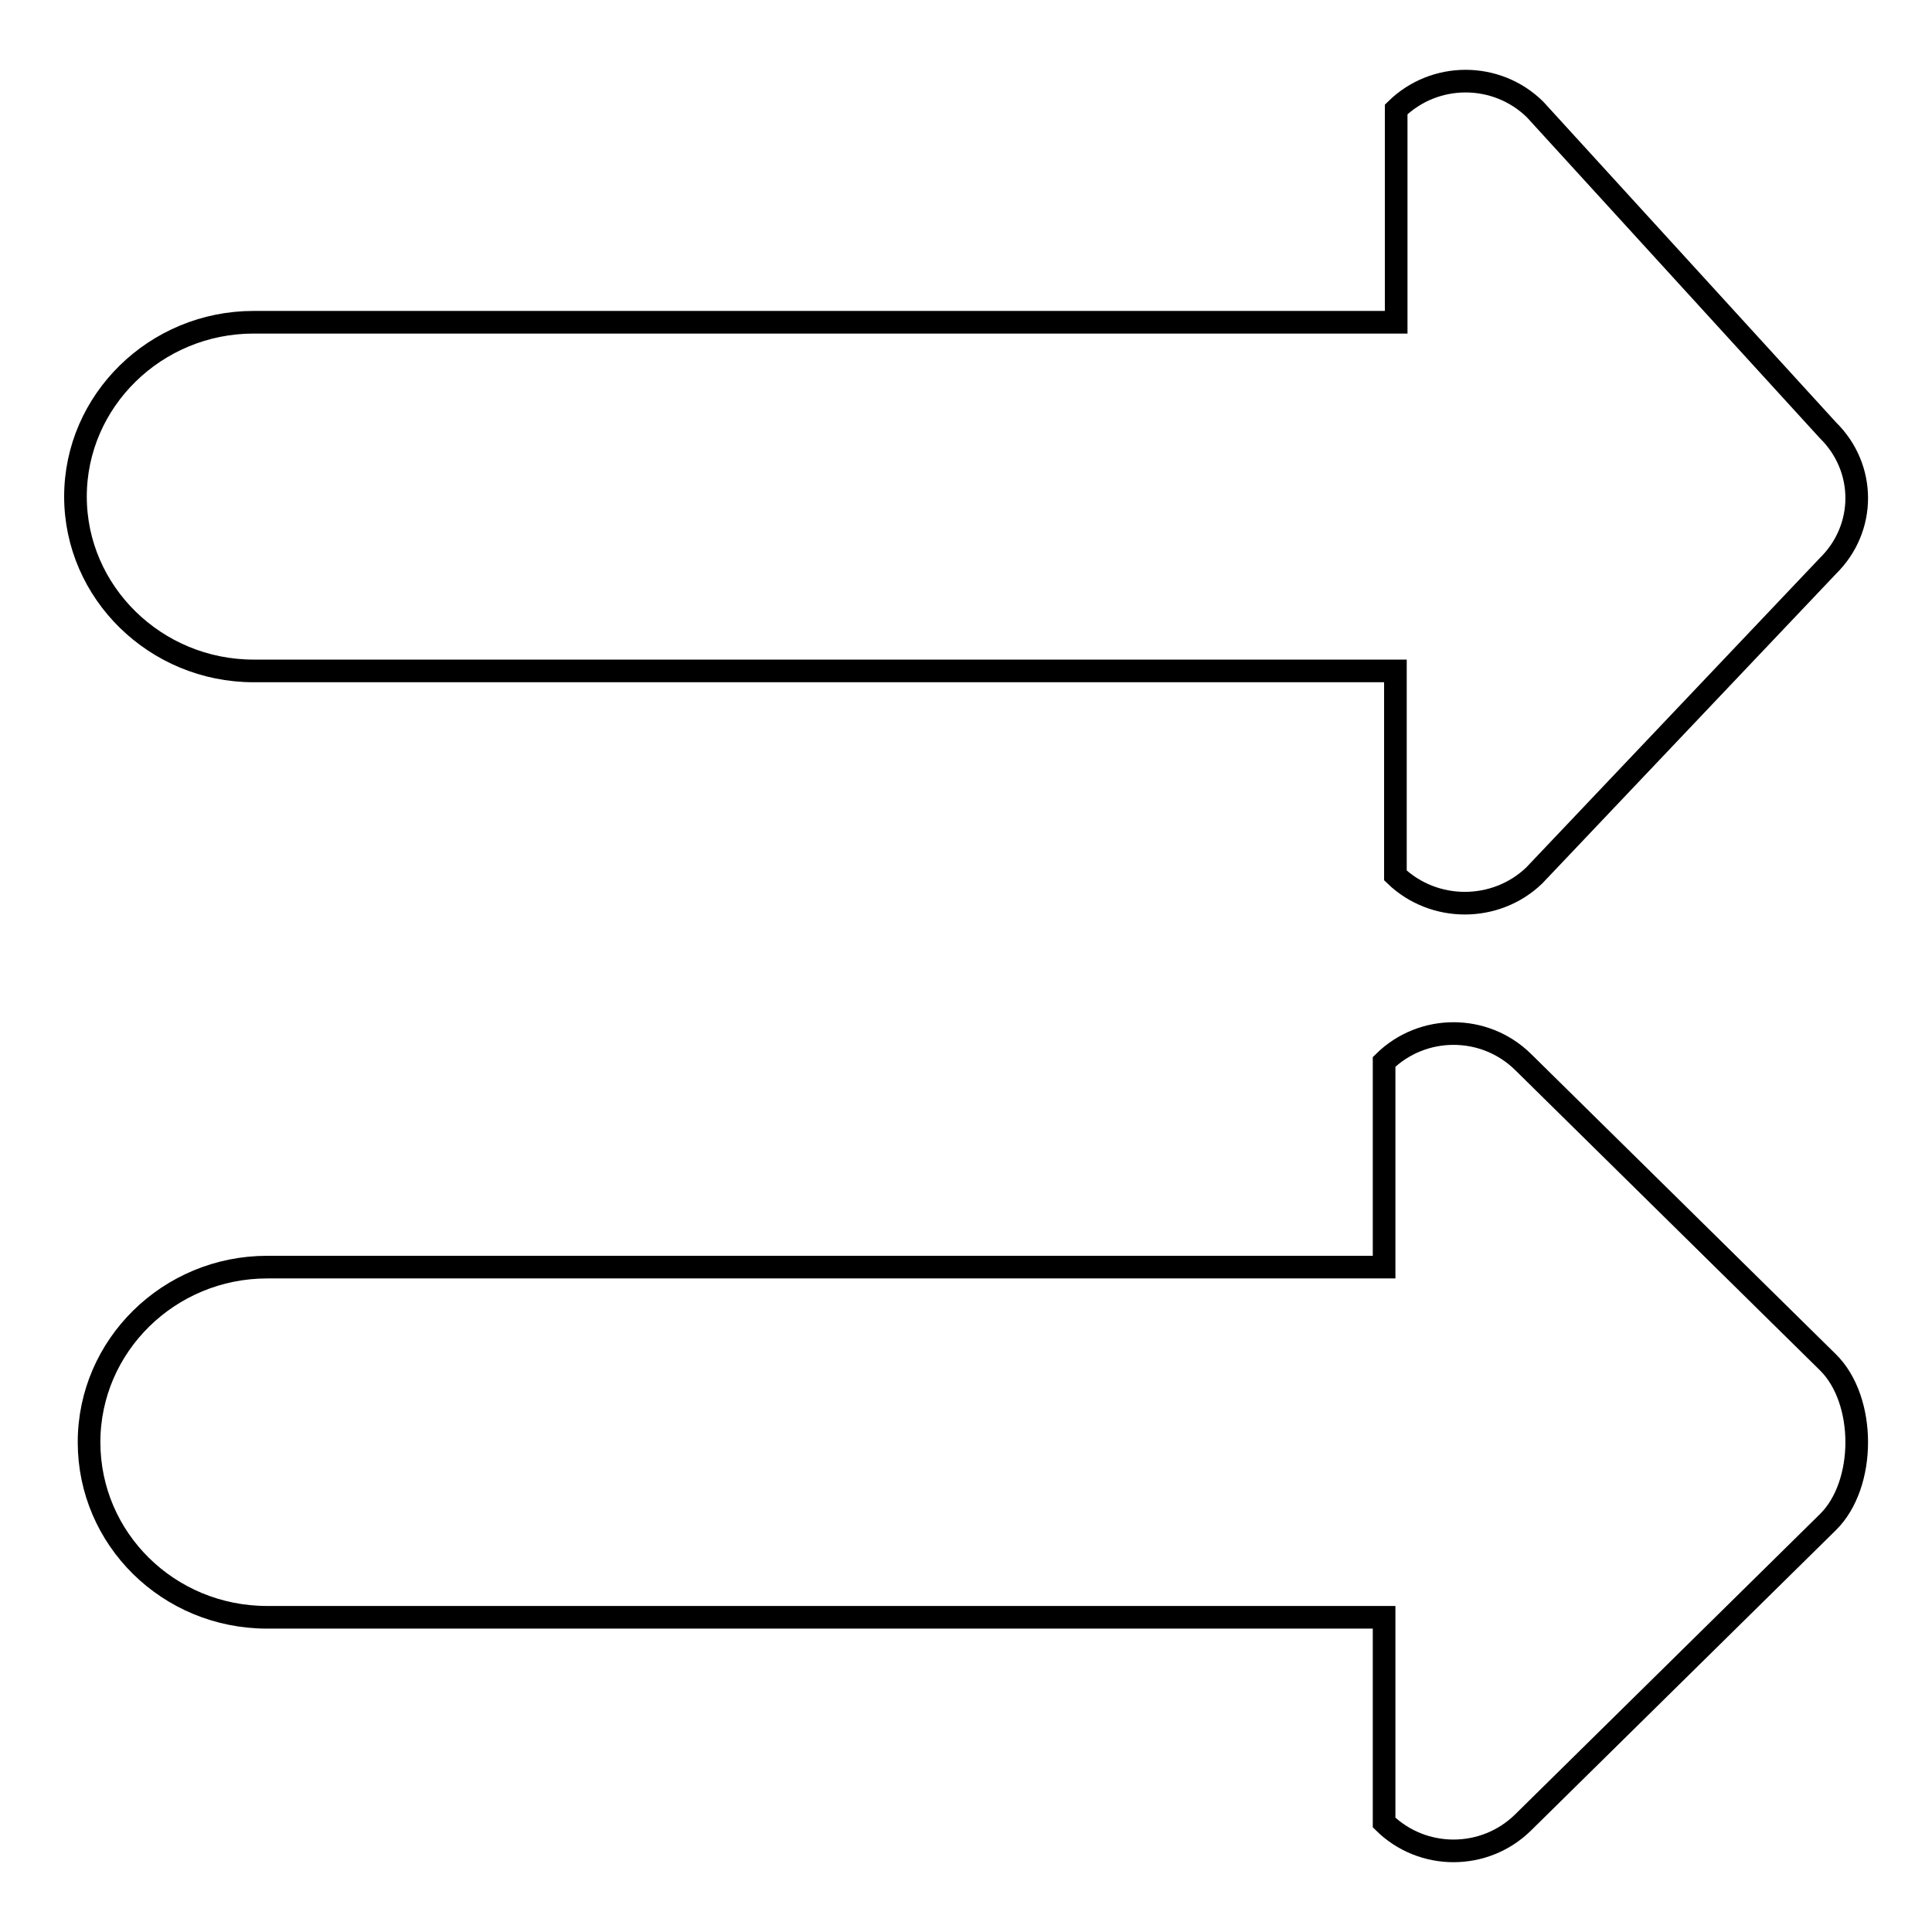
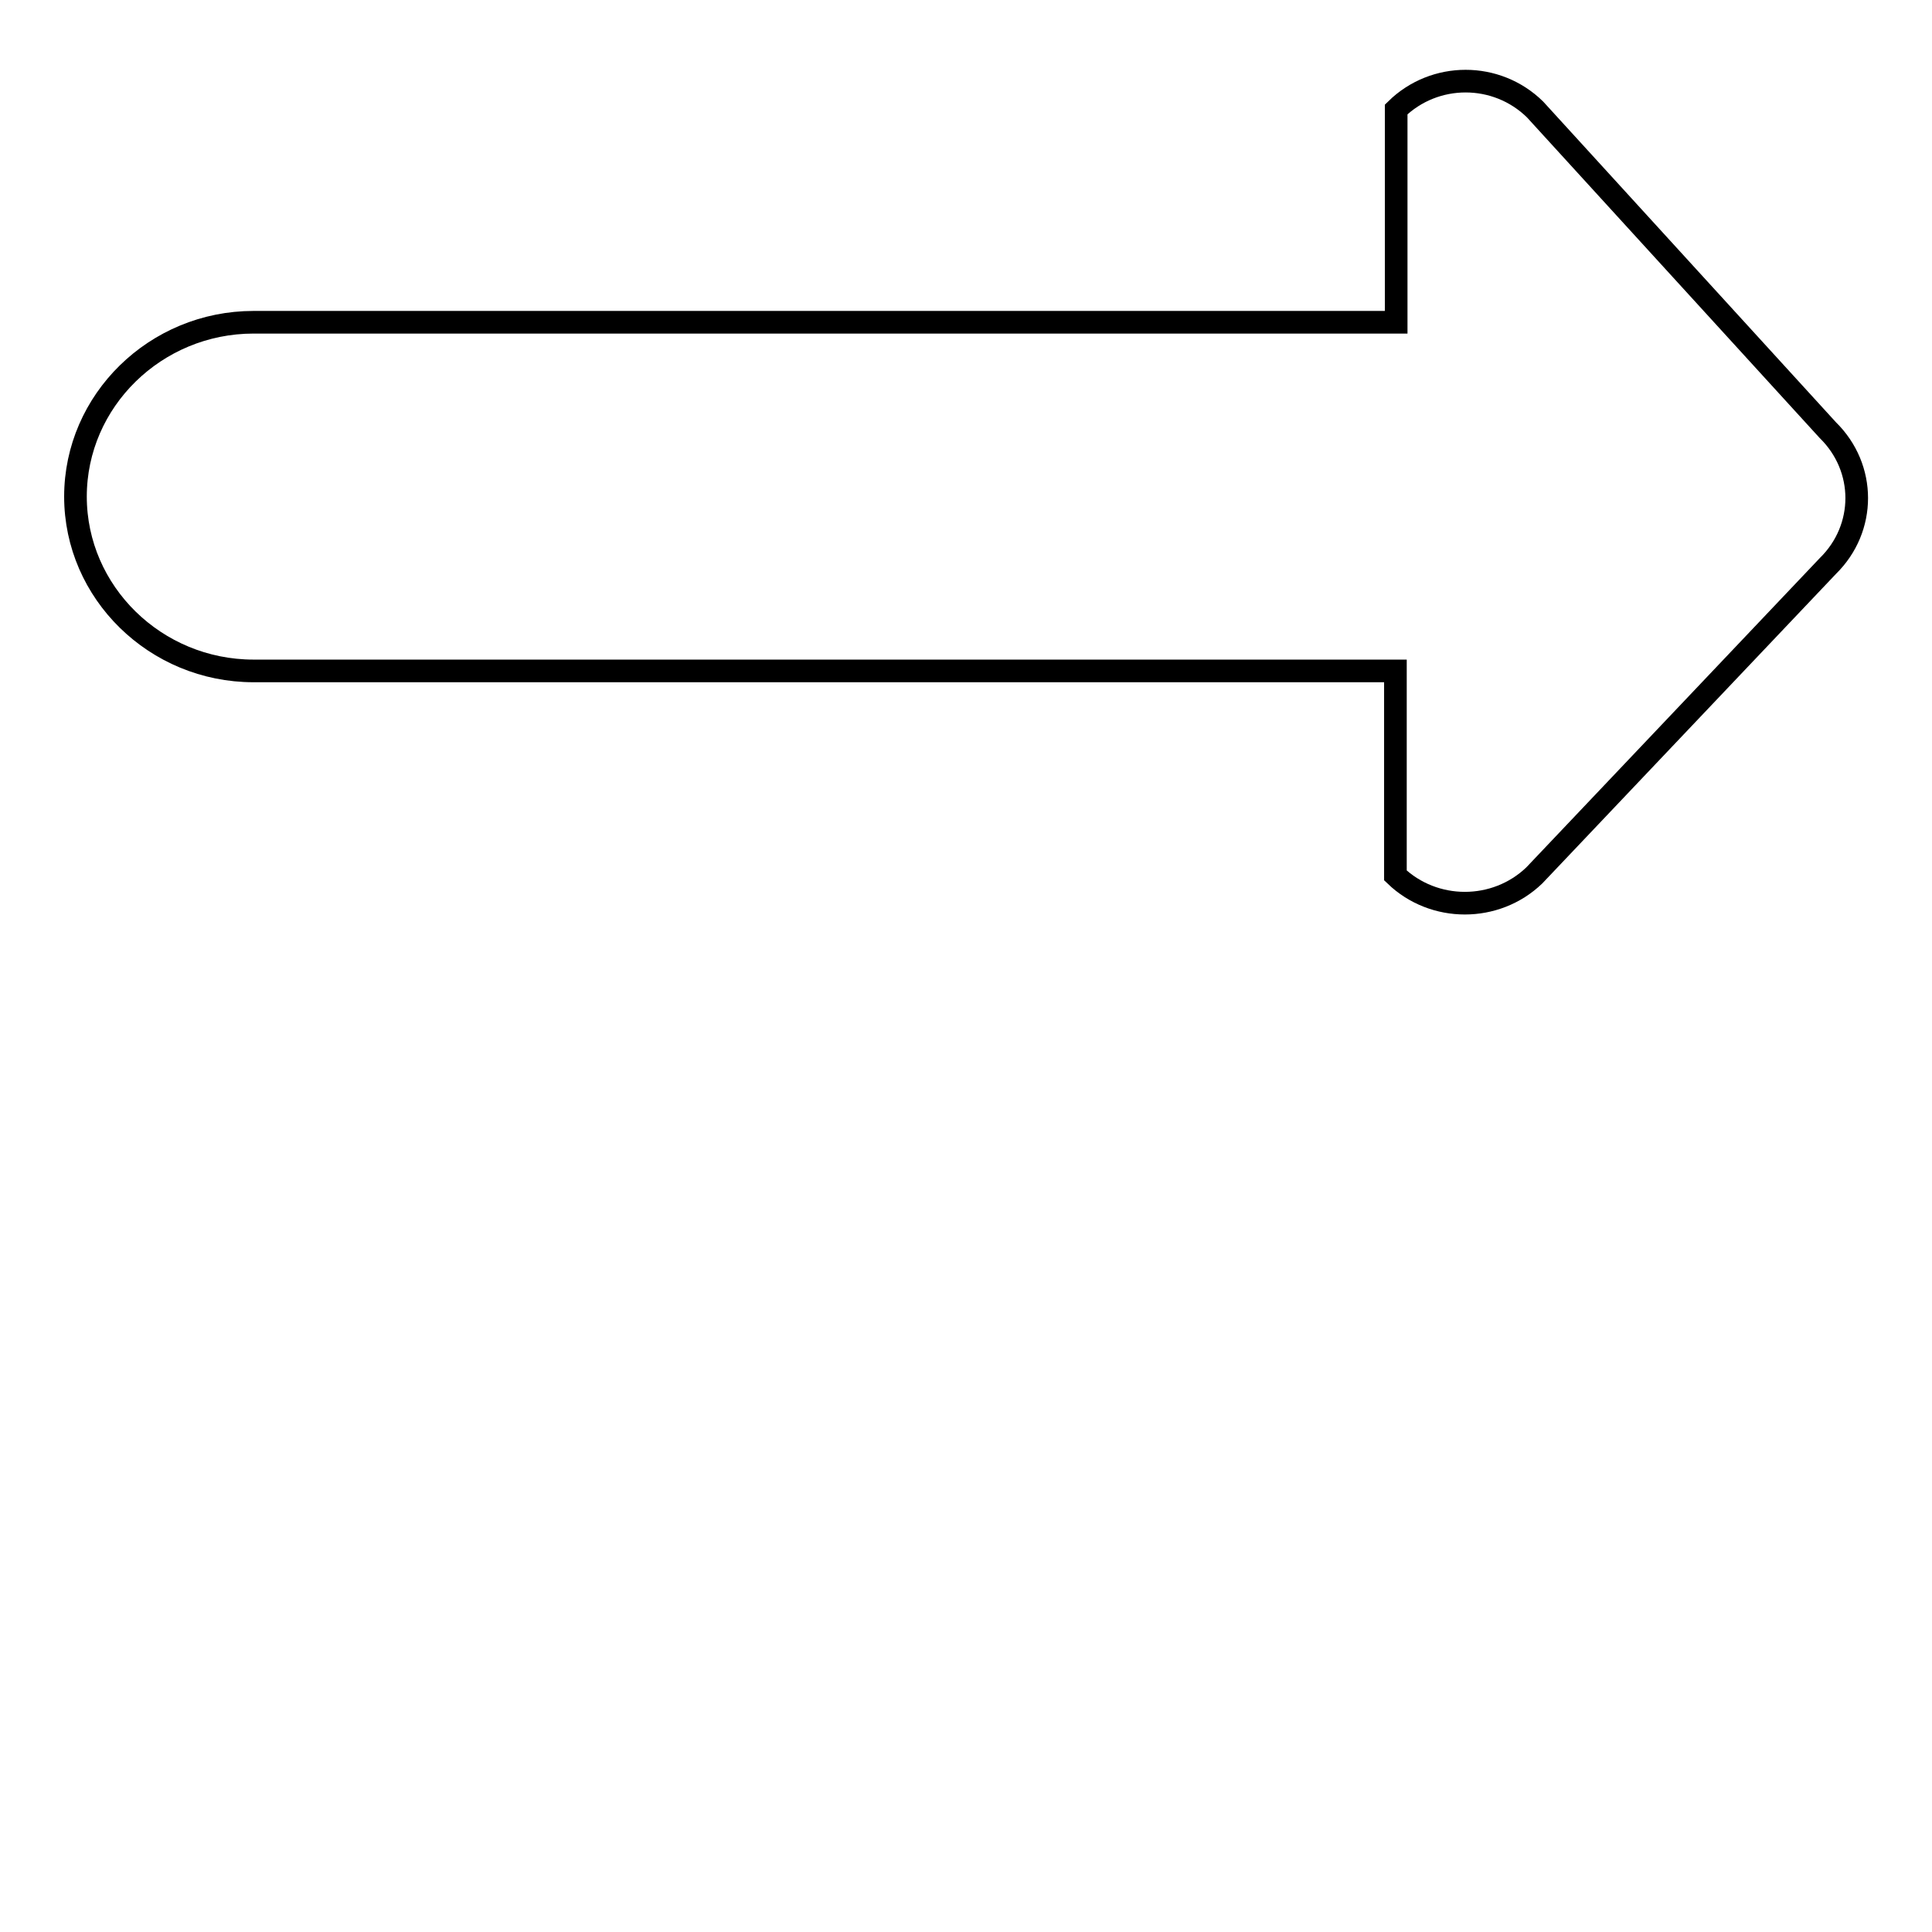
<svg xmlns="http://www.w3.org/2000/svg" version="1.1" x="0px" y="0px" viewBox="0 0 256 256" enable-background="new 0 0 256 256" xml:space="preserve">
  <g>
    <g>
      <path stroke-width="3" fill-opacity="0" stroke="#000000" d="M203.3,116c-5.1,4.9-13.3,4.9-18.4,0V88.9H33.6c-13,0-23.6-10.4-23.6-23.1s10.6-23.1,23.6-23.1h151.4V14.5c5.1-5,13.3-5,18.4,0L242.2,57c5.1,5,5.1,13,0,18L203.3,116L203.3,116z" />
-       <path stroke-width="3" fill-opacity="0" stroke="#000000" d="M242.2,180.5l-40.4-39.8c-5.1-5-13.3-5-18.4,0v27.2H35.4c-13,0-23.6,10.4-23.6,23.2c0,12.8,10.5,23.2,23.6,23.2h148v27.2c5.1,5,13.3,5,18.4,0l40.4-39.8C247.3,196.7,247.3,185.5,242.2,180.5L242.2,180.5z" />
    </g>
  </g>
</svg>